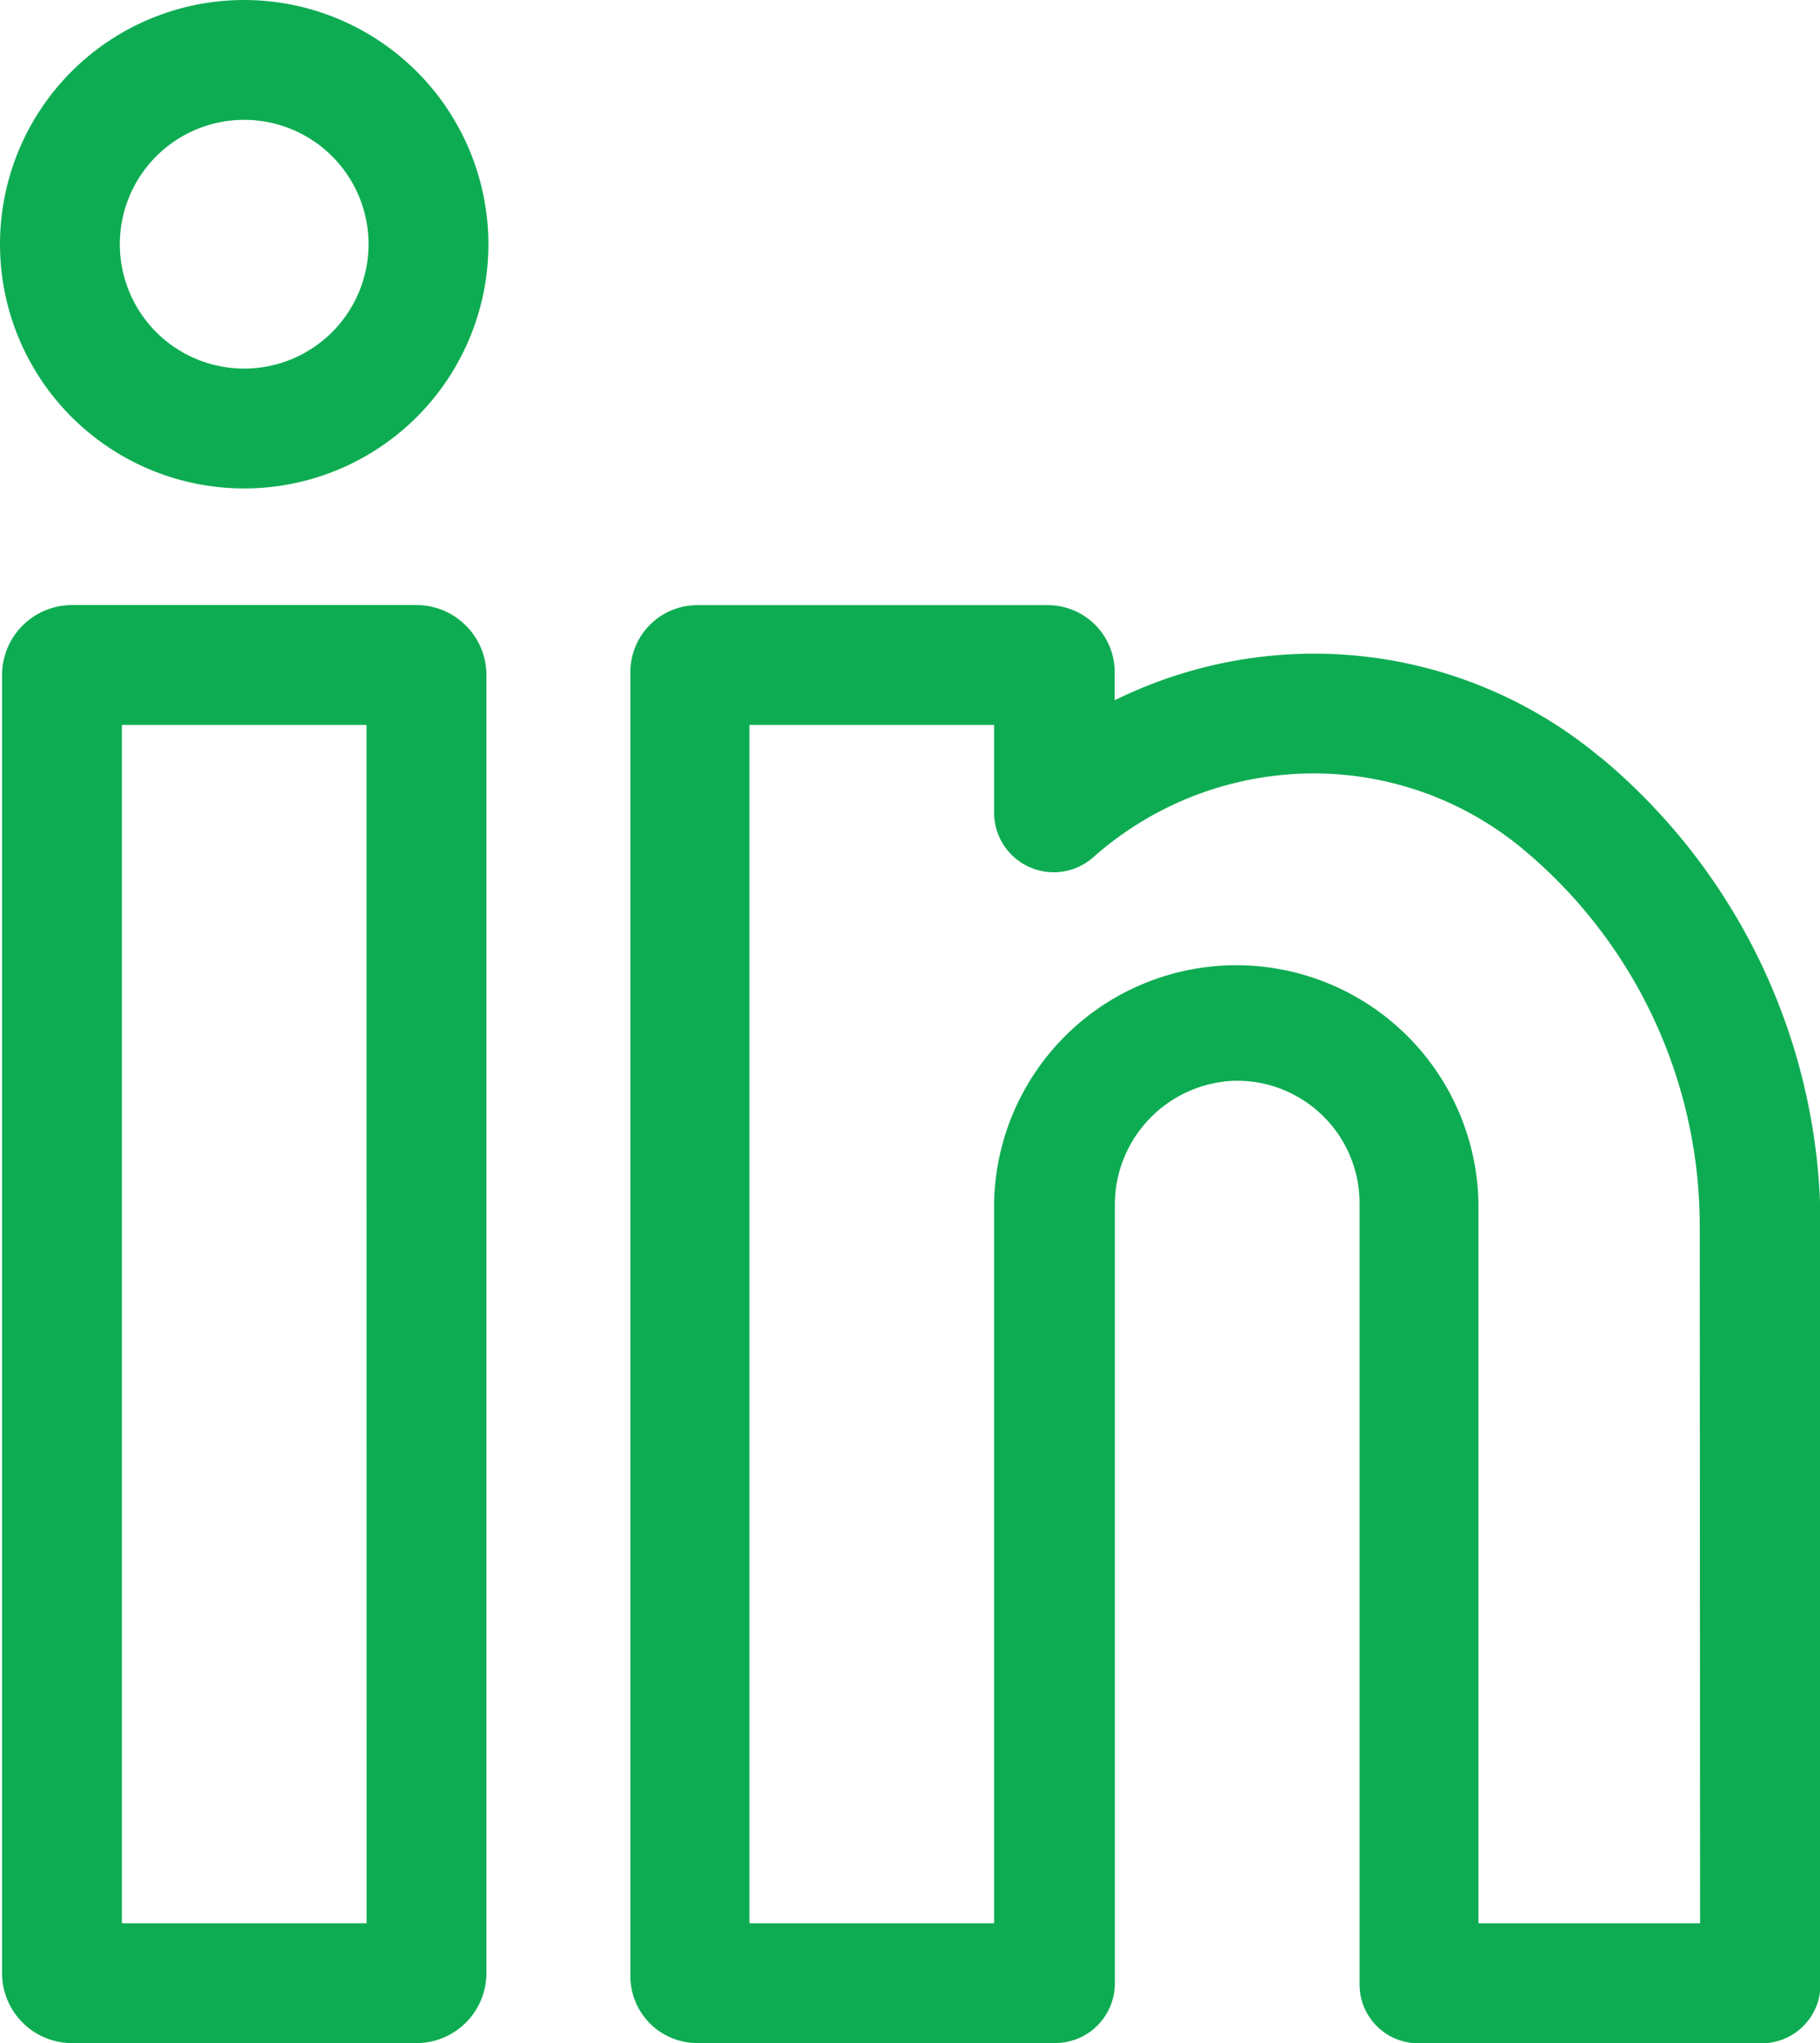
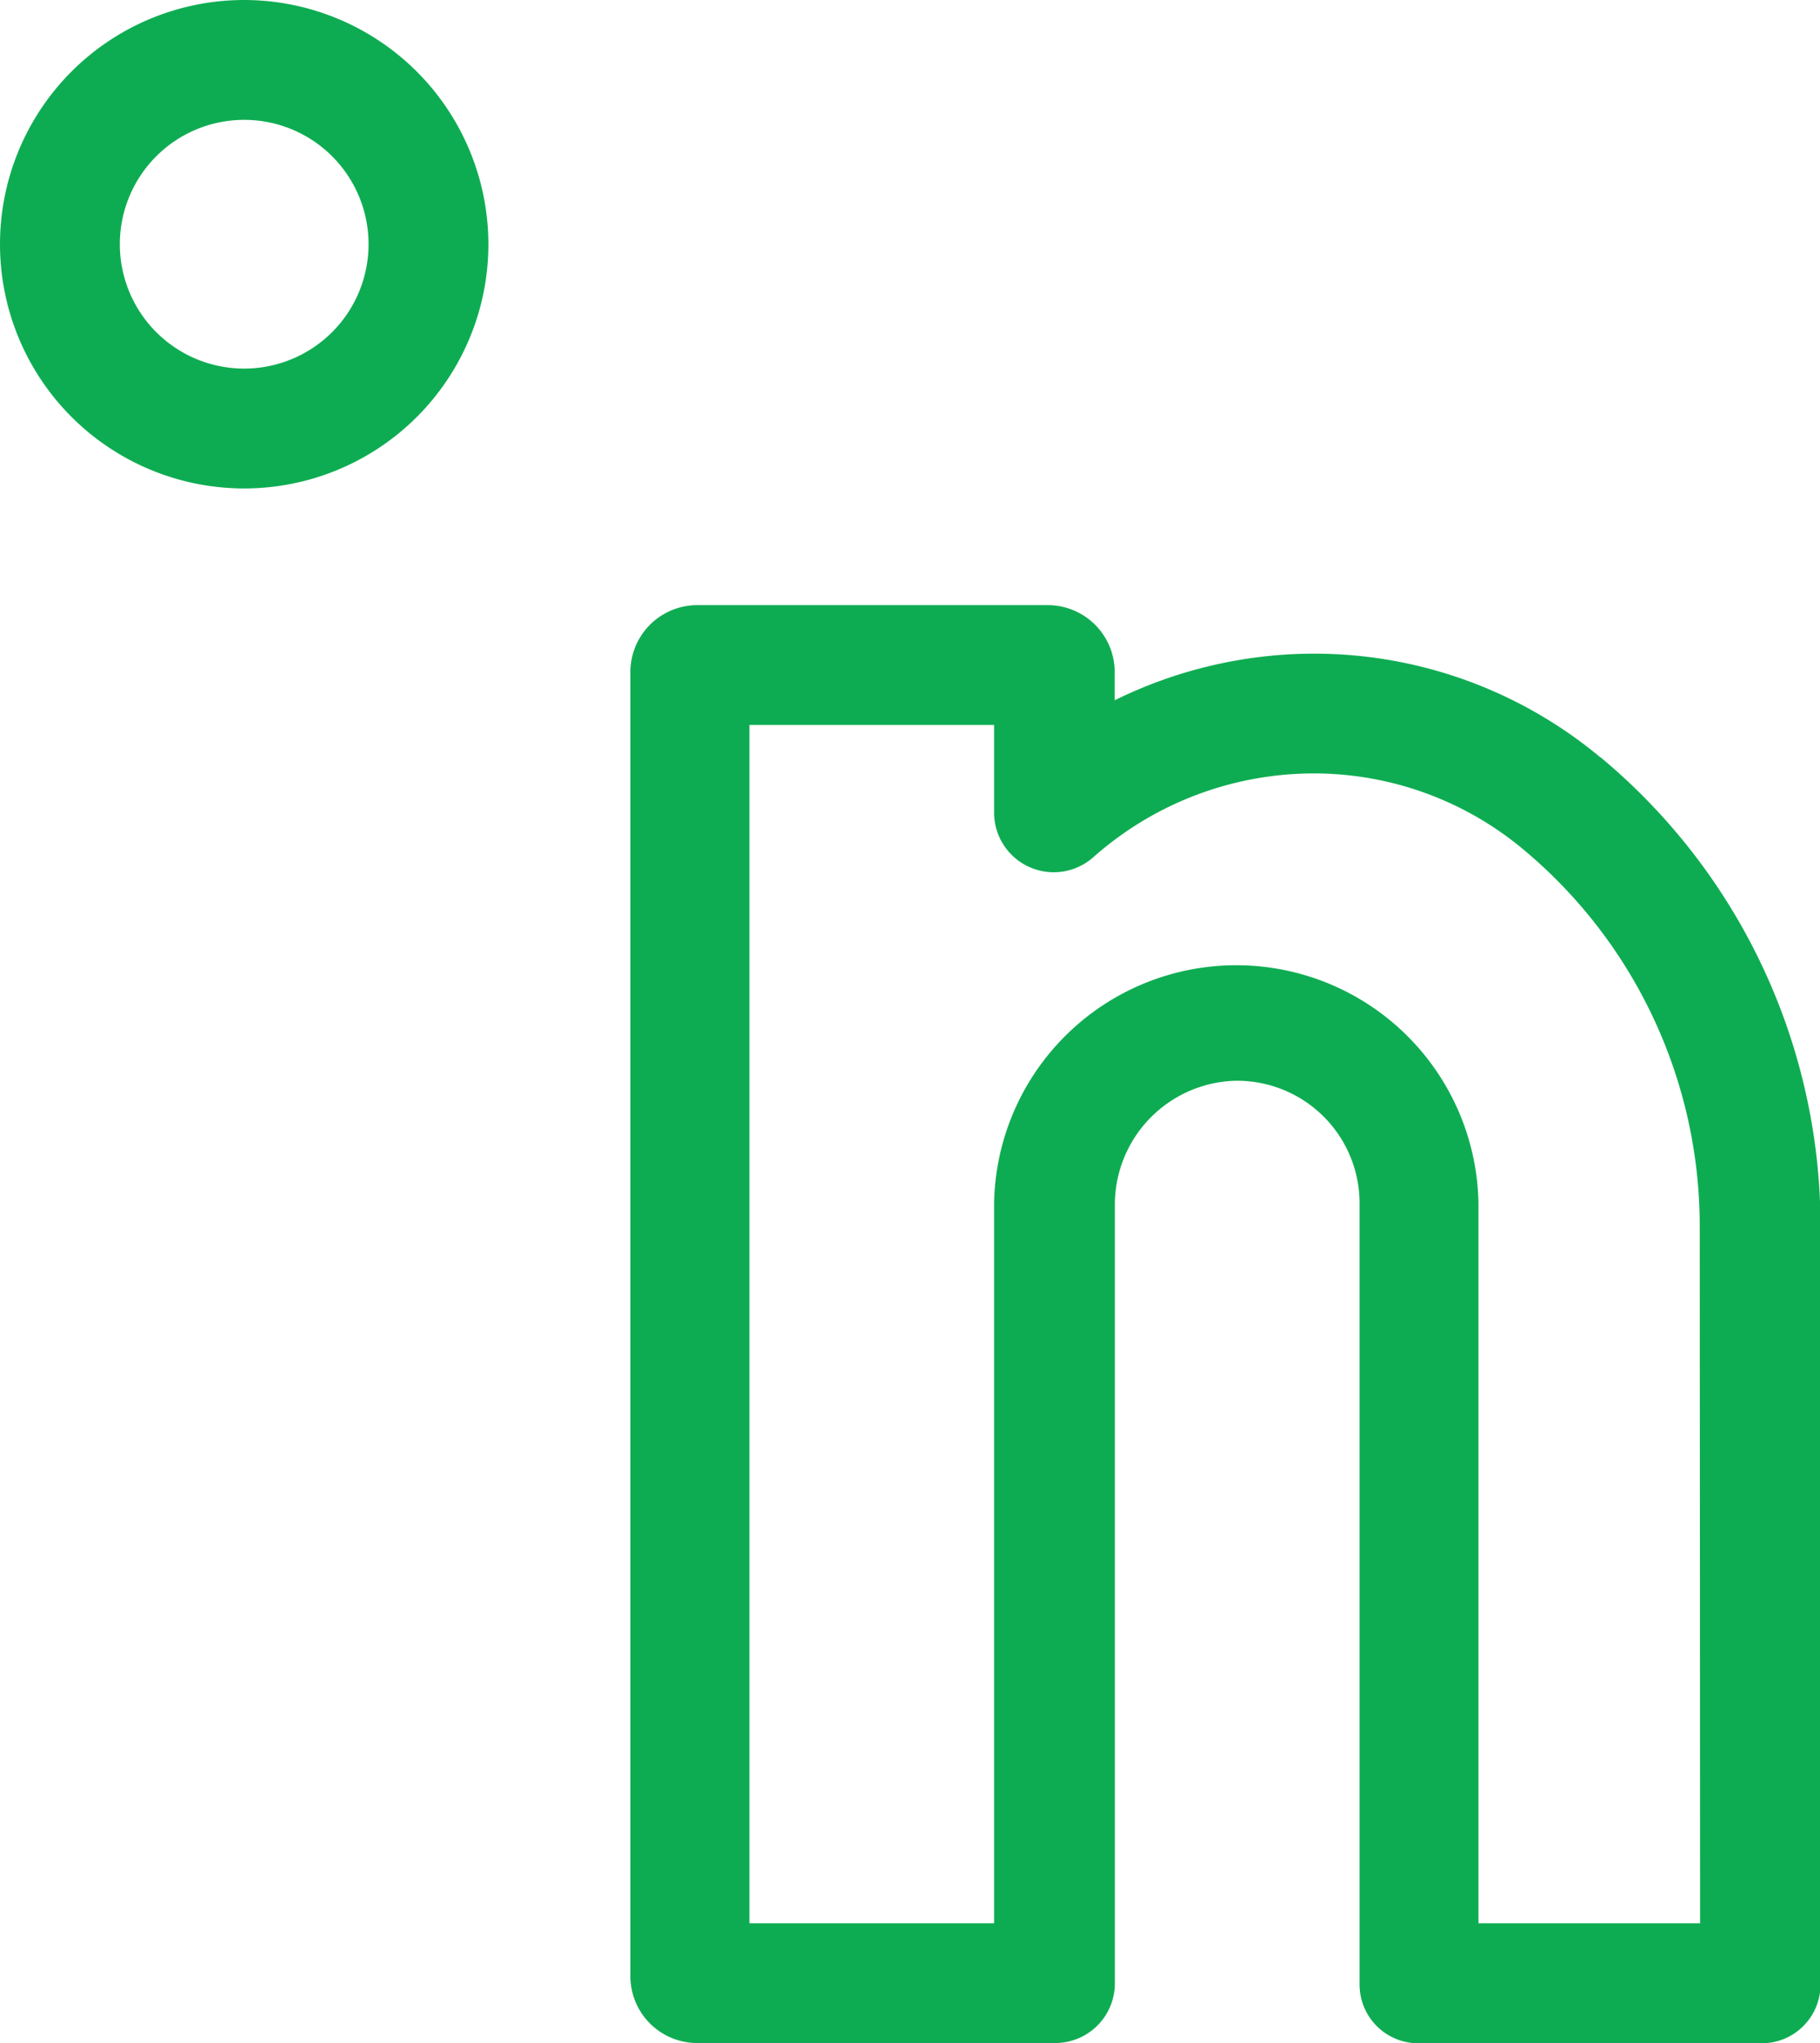
<svg xmlns="http://www.w3.org/2000/svg" id="Group_164087" data-name="Group 164087" width="21.353" height="23.968" viewBox="0 0 21.353 23.968">
-   <path id="Path_68881" data-name="Path 68881" d="M5.362,151.625H1.321a.822.822,0,0,0-.821.821v15.228a.822.822,0,0,0,.821.821H5.362a.822.822,0,0,0,.821-.821V152.446A.822.822,0,0,0,5.362,151.625Zm-.585,15.464H1.906V153.031h2.87Zm0,0" transform="translate(-0.476 -144.527)" fill="#0eac52" />
  <path id="Path_68882" data-name="Path 68882" d="M2.865,0A2.865,2.865,0,1,0,5.73,2.865,2.868,2.868,0,0,0,2.865,0Zm0,4.324A1.459,1.459,0,1,1,4.324,2.865,1.46,1.46,0,0,1,2.865,4.324Zm0,0" fill="#0eac52" />
  <path id="Path_68883" data-name="Path 68883" d="M169.251,153.414A5.242,5.242,0,0,0,165.8,152.2a5.3,5.3,0,0,0-2.245.546v-.332a.785.785,0,0,0-.784-.784h-4.114a.785.785,0,0,0-.784.784v15.3a.784.784,0,0,0,.784.784h4.2a.7.7,0,0,0,.7-.7v-9.123a1.455,1.455,0,0,1,1.392-1.465,1.437,1.437,0,0,1,1.479,1.435v9.168a.689.689,0,0,0,.688.688h4.032a.689.689,0,0,0,.688-.688v-8.889a7.156,7.156,0,0,0-2.578-5.507Zm1.172,13.679h-2.6v-8.45a2.842,2.842,0,0,0-5.683,0v8.45h-2.87V153.035h2.87v1.022h0a.7.7,0,0,0,1.169.526,3.9,3.9,0,0,1,2.508-.978,3.832,3.832,0,0,1,2.529.888,5.753,5.753,0,0,1,2.073,4.428Zm0,0" transform="translate(-150.477 -144.531)" fill="#0eac52" />
</svg>